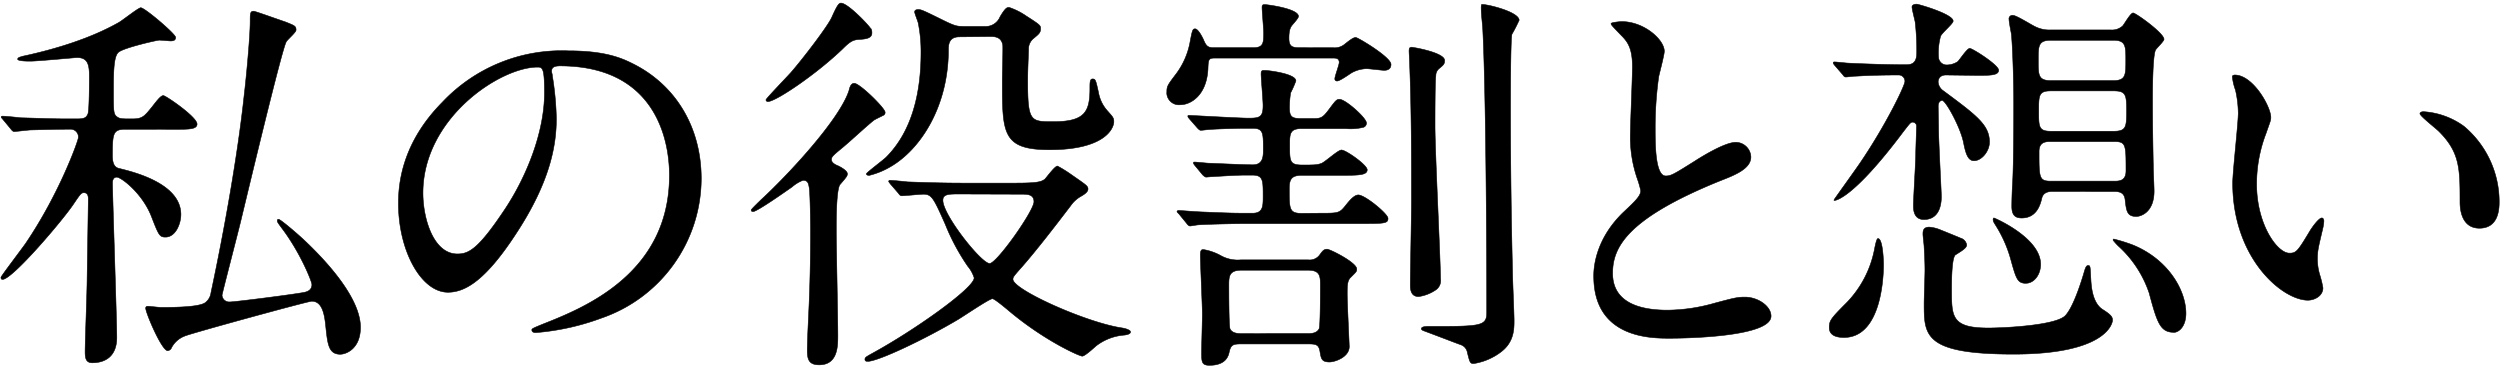
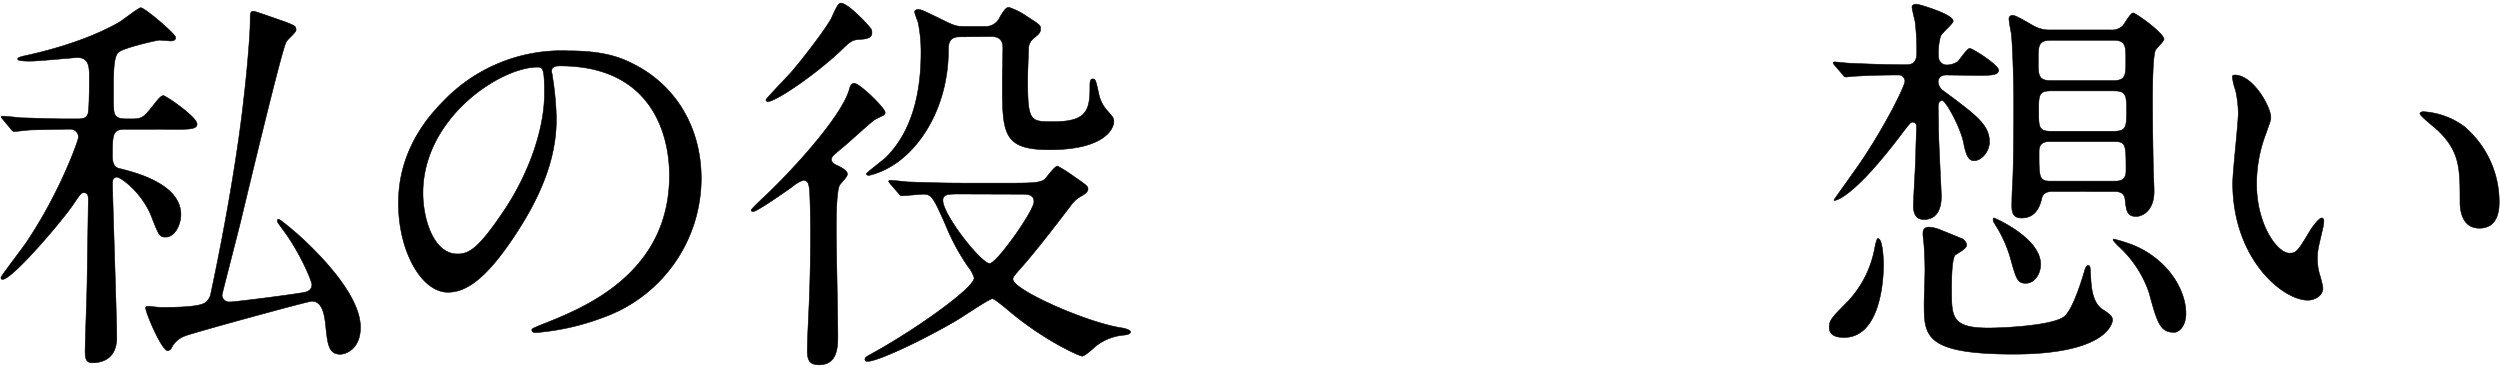
<svg xmlns="http://www.w3.org/2000/svg" data-name="レイヤー 1" width="475" height="70" viewBox="0 0 475 70">
  <g data-name="グループ 3387">
    <g data-name="グループ 3386" stroke="#000" stroke-linecap="round" stroke-linejoin="round" stroke-width=".1">
      <path data-name="パス 16084" d="M24 24.56c-2.49 0-2.64.6-2.64 5 0 1.95.67 2.34 1.43 2.48 2.71.68 11.58 2.85 11.58 8.72 0 1.73-1 4.29-2.93 4.29-1.13 0-1.29-.37-2.7-4-1.74-4.38-5.74-7.39-6.55-7.39-.6 0-.82.53-.82 1.05 0 2.25.82 26.1.82 29.4 0 3.77-2.4 4.82-4.66 4.82-1.21 0-1.36-.9-1.36-2.11 0-1.95.38-11.65.38-13.84.08-5.41.23-14.66.23-15 0-.53 0-1.36-.83-1.36-.52 0-.68.23-2 2.18-2 3-11.59 14.29-13.46 14.29-.23 0-.31-.15-.31-.38S4.37 47 4.89 46.22c6.47-9.55 10-19.55 10-20.08a1.48 1.48 0 00-1.36-1.59 1.38 1.38 0 00-.29 0c-1.82 0-4.37.07-7.38.14-.37 0-2.93.31-3.16.31s-.45-.23-.67-.53L.6 22.75c-.29-.37-.37-.37-.37-.52s.23-.16.31-.16c.45 0 2.85.24 3.38.31 2.78.07 6.24.21 9 .21h1.65c1.43 0 1.81-.21 2.11-.9.3-.44.3-6.4.3-7.22 0-2.33-.38-3.53-2.34-3.53-.37 0-7.44.68-8.86.68-.53 0-2.42 0-2.42-.38s.76-.45.84-.53c6.39-1.35 13.15-3.46 18.41-6.46.68-.38 3.69-2.78 4.14-2.78.76 0 6.62 5 6.62 5.63s-.52.68-1 .68c-.15 0-1.73-.15-2.11-.15s-6.5 1.37-7.7 2.26c-1 .75-1 4-1 7.6 0 3.9 0 4.28.83 4.81.45.29 1.13.29 2.63.29 2 0 2.33-.37 3.91-2.33 1.05-1.36 1.66-2.1 2.11-2.1s6.4 4.06 6.4 5.41c0 1-1.51 1-4 1zm3.68 34c0-.3.22-.37.45-.37s2.11.22 2.48.22c6 0 8-.45 8.57-1.06a2.74 2.74 0 00.9-1.72C42.57 44 45.2 29.3 46.4 18c.3-2.42 1.13-10.84 1.13-13.92 0-1.5 0-1.95.67-1.95.31 0 5.27 1.8 5.94 2 1.89.75 2.11.82 2.11 1.58 0 .45-1.72 1.88-1.87 2.25-.83 1.43-7.3 28.5-8.5 33.47-.31 1.43-3.69 14.36-3.69 14.66a1.36 1.36 0 001.43 1.28h0c1.05 0 12.1-1.42 14.06-1.8.45-.08 1.58-.3 1.58-1.5 0-.6-2.18-6-5.57-10.53-.89-1.2-1-1.35-1-1.58s.08-.3.23-.3c.37 0 3.69 2.85 4.81 3.91 4.81 4.52 10.76 11.28 10.76 16.62 0 4.06-2.71 5.12-3.84 5.12-2.26 0-2.41-2-2.78-5.5-.23-2.18-.68-4.58-2.64-4.58-.68 0-22.93 6.09-24.13 6.62a4.71 4.71 0 00-2.49 2.18.89.89 0 01-.75.6c-1.1.05-4.18-7.18-4.18-8.08z" />
      <path data-name="パス 16085" d="M104.81 13.58c0 .23.14.52.14.83a56.63 56.63 0 01.76 8.12c0 5-1.14 12-7.75 22-6 9.18-9.85 11-12.86 11-5 0-9.4-7.75-9.4-16.92 0-4 .82-11.58 8.34-19.18a31.14 31.14 0 0124-9.77c6.85 0 10 1.35 12.12 2.41 8.12 4 13.08 12 13.08 21.88a28.08 28.08 0 01-18.95 26.48 46.58 46.58 0 01-12.49 2.77c-.3 0-.75-.07-.75-.52 0-.22.15-.3 2-1.06 7.82-3.08 24.14-9.55 24.14-28.28 0-2.93-.3-20.82-20.83-20.82-1.49.01-1.55.61-1.55 1.06zM80.36 36.67c0 4.89 2 11.58 6.54 11.58 2.18 0 4-.9 9.18-8.72 4-6.1 7.37-14.44 7.37-21.89 0-4.51-.3-4.89-1.28-4.89-7.17 0-21.81 9.71-21.81 23.92z" />
      <path data-name="パス 16086" d="M154 43.89c0-1.66-.07-6.77-.23-8.12-.15-.84-.22-1.51-1.2-1.51a7 7 0 00-2.1 1.28c-1.2.83-6.62 4.66-7.37 4.66-.3 0-.37-.14-.37-.3s1.58-1.65 1.8-1.88c5-4.58 15-15.26 16.78-20.83.14-.6.36-1.36 1-1.36 1.05 0 5.86 4.74 5.86 5.5a.58.58 0 01-.22.52c-.38.22-1.73.83-2 1.06-1.65 1.35-4.05 3.6-5.71 5-2 1.65-2.26 1.88-2.26 2.41s.53.9 1.29 1.2c.45.22 1.73.9 1.73 1.5 0 .37-.08.53-1.36 2-.75.76-.75 6.85-.75 8.73 0 2.86.3 16.84.3 20 0 2 0 5.57-3.54 5.57-2.25 0-2.32-1.36-2.25-3.61.1-4.71.6-9.79.6-21.82zm11.5-38.43a1.59 1.59 0 01.16.83c0 1-1.21 1.13-2.33 1.2s-1.66.23-3.16 1.73C155.23 14 147.42 19.3 145.9 19.3a.35.35 0 01-.37-.33v0c0-.22 4-4.36 4.74-5.19 2.17-2.48 6.91-8.65 7.75-10.45.74-1.65 1.2-2.56 1.57-2.7 1.05-.52 5.49 4.15 5.86 4.83zm27.3 29.33c4.29 0 5.05-.23 5.72-.75.38-.38 1.88-2.49 2.41-2.49a24.64 24.64 0 012.55 1.58c2.86 2 3.24 2.19 3.24 2.78s-.75 1.05-1.28 1.36a5.92 5.92 0 00-2 1.8c-3.15 4.14-6.54 8.5-9.1 11.44-1.65 1.87-1.88 2.1-1.88 2.55 0 2 14.06 8.28 20.76 9.25.9.16 1.58.45 1.58.76s-.45.52-1.21.6a10.05 10.05 0 00-5.26 2c-.37.3-2.17 2-2.7 2s-7-2.86-13.62-8.35c-1.43-1.2-3.08-2.56-3.45-2.56-.61 0-5.58 3.39-6.63 4-6.38 3.77-15.11 7.9-17.06 7.9-.16 0-.53 0-.53-.37s.15-.45 1.36-1.13c8-4.36 19.39-12.42 19.39-14.37a6.29 6.29 0 00-1.2-2.18 40.81 40.81 0 01-4.29-8c-2.17-4.88-2.56-5.71-4.14-5.71-.6 0-3.6.3-4.13.3-.3 0-.44-.23-.67-.53l-1.5-1.73c-.15-.22-.3-.37-.3-.45a.2.2 0 01.17-.23h0c.53 0 2.87.23 3.39.3 2.4.08 6.31.23 10.68.23zM182.3 7c-2 0-2.1 1.44-2.1 2.49 0 10.68-5.27 18.87-11 22.18a15 15 0 01-4.06 1.66c-.23 0-.53-.08-.53-.3s3.23-2.63 3.76-3.16c5-5 6.62-12.41 6.62-19.86a27.42 27.42 0 00-.53-5.64c-.08-.38-.68-1.8-.68-2.11s.31-.45.68-.45c.6 0 1.06.23 4.66 2 2.42 1.2 2.78 1.2 4 1.2H187a2.93 2.93 0 003-1.8c1.06-1.8 1.36-1.8 1.74-1.8A13 13 0 01195 3.05c2.71 1.73 2.71 1.8 2.71 2.4 0 .76-.31 1-1.28 1.81a2.56 2.56 0 00-1 2.18c-.08 2.33-.17 4.06-.17 5.86 0 7.82.53 7.82 4.82 7.82 6 0 7-1.8 7-6.3 0-1.21 0-1.82.53-1.82s.6.24 1.12 2.64a7 7 0 001.63 3.36c1 1.13 1.27 1.36 1.27 2.1 0 1.36-1.8 5.35-12.19 5.35-9 0-9-3.08-9-13.17 0-1.05.15-6.16.08-6.76-.23-1.12-.9-1.58-2.26-1.58zm.15 29.86c-2.18 0-3.3 0-3.3 1.2 0 2.79 7.3 12 8.88 12 1.35 0 8.42-10 8.42-11.73 0-1.43-1.28-1.43-2.41-1.43z" />
-       <path data-name="パス 16087" d="M253.34 9.07a3 3 0 002.25-.75c1.06-.83 1.58-1.2 2-1.2s6.7 3.75 6.7 5.11c0 1.13-1 1.13-1.36 1.13s-2.78-.31-3.3-.31a6.19 6.19 0 00-2.78.76c-.38.22-2.25 1.58-2.78 1.58a.4.4 0 01-.45-.34.2.2 0 010-.11c0-.46.83-2.63.83-3.08 0-.83-.69-.83-1.28-.83h-22.23c-1.36 0-1.36.23-1.43 2.18-.31 5.11-3.46 6.69-5.19 6.69a2.33 2.33 0 01-2.62-2 2.36 2.36 0 010-.46c0-1.05.15-1.28 1.81-3.46a14.39 14.39 0 002.56-5.79c.45-2.4.52-2.71 1-2.71s1.12 1.06 1.57 2c.53 1.28.84 1.58 2 1.58h7.45c2 0 2-.9 2-2.93 0-.68-.3-4-.3-4.74 0-.45.15-.52.53-.52s6.39.75 6.39 2.25c0 .3-.75 1.13-1.2 1.66s-.61 1.27-.61 2.48c0 1.5.53 1.8 2 1.8zm-2.55 31.44c3.38 0 3.68 0 4.73-1.29.6-.74 1.66-2.18 2.56-2.18 1.28 0 5.64 3.61 5.64 4.44s-.37 1-3.91 1h-22.64c-1.66 0-6.85.08-9.48.24-.22 0-1.35.22-1.58.22s-.45-.22-.67-.53L224 40.65c-.15-.14-.37-.37-.37-.45s.14-.22.29-.22 4 .3 4.74.3c5.49.23 6 .23 9.33.23 2 0 2-1.36 2-3.24 0-3.08 0-4-2.11-4h-1.2c-1.73 0-5.18.23-6.4.3-.22 0-1 .08-1.13.08s-.37-.15-.67-.45l-1.43-1.73c-.29-.38-.29-.38-.29-.53s.07-.15.22-.15c.45 0 2.33.22 2.77.22.24 0 6.63.3 8.28.3 2 0 2-1.65 2-2.93 0-3.09 0-4-2-4h-1.81c-.22 0-4.82.08-6.47.23-.22 0-1.35.15-1.58.15s-.37-.15-.67-.45L226 22.6c-.3-.37-.3-.37-.3-.53s.07-.15.22-.15c.45 0 9.55.53 11.35.53 2.11 0 2.71-.22 2.71-2.41 0-1-.37-5.11-.37-6 0-.6.15-.67.68-.67s5.93.6 5.93 2a19.41 19.41 0 01-1 2.27 18.36 18.36 0 00-.22 2.77c0 1.81.45 2.11 2.25 2.11h2c1.73 0 2 0 3.46-2 1.12-1.5 1.28-1.65 1.81-1.65 1.12 0 5.11 3.54 5.11 4.51a.84.84 0 01-.67.83 10.59 10.59 0 01-3.32.22h-8.27c-2.33 0-2.33 1-2.33 3.16 0 3.09 0 3.76 2.4 3.76 2.18 0 2.78 0 3.61-.3.67-.22 3.16-2.55 3.83-2.55.84 0 4.89 2.85 4.89 3.76s-1.27 1.05-4.05 1.05h-8.2c-1.88 0-2.56.45-2.56 2.48 0 4 0 4.75 2.41 4.75zm-2.26 8.86a2.34 2.34 0 002.18-.9c.6-.82.83-1.12 1.43-1.12s5.64 2.55 5.64 3.76c0 .45 0 .45-1.13 1.58-.68.6-.68 1.65-.68 3.23s.39 9.48.39 9.93c0 2-2.71 2.93-3.77 2.93-1.5 0-1.58-.68-1.8-2s-.76-1.43-2.26-1.43h-12.71c-1.5 0-1.95.15-2.26 1.5-.15.67-.53 2.56-3.76 2.56-1.5 0-1.5-.68-1.5-2.56 0-1 .15-6 .15-7.14 0-1.58-.38-9.48-.38-11.29 0-1 .3-1 .6-1a10.27 10.27 0 013.39 1.21 6.64 6.64 0 003.76.74zm0 14c.52 0 1.65 0 2.1-.9.24-.45.24-7.14.24-8.2 0-1.73 0-2.93-2.34-2.93H235.9c-2.34 0-2.42 1.13-2.42 2.78 0 1.13 0 7.9.23 8.36.37.82 1.43.9 2.1.9zM268.38 9c.23 0 6.1 1 6.1 2.49 0 .6-.15.82-1 1.5a1.73 1.73 0 00-.67 1.43c-.16.83-.16 8-.16 9.55 0 4.59 1.05 25.72 1.05 29a2.14 2.14 0 01-1 2.18 7.66 7.66 0 01-3.16 1.2c-1.58 0-1.58-1.57-1.58-2.25 0-2.4.22-13.24.22-15.5 0-8.94 0-17.89-.37-26.92 0-.3-.08-1.58-.08-1.8a1.89 1.89 0 01.08-.75.71.71 0 01.52-.16zm20.23-5.11a28.26 28.26 0 01-1.35 2.63C287 7.79 287 18.84 287 21.18c0 10.6.16 21.58.38 30.38 0 1.43.3 8 .3 9.33 0 1.58 0 4-2.34 5.86a11.47 11.47 0 01-5.34 2.33c-.67 0-.74-.22-1.2-2.1a1.89 1.89 0 00-1.13-1.43c-1.65-.6-2.18-.83-7-2.64-.23-.07-.61-.22-.61-.44 0-.45 1-.45 1.21-.45 10.07 0 11.21 0 11.21-2.64 0-12.71-.16-42.34-.76-53.92-.07-1.06-.29-2.78-.29-3.84a2.72 2.72 0 01.06-.75c.38-.23 7.15 1.28 7.15 3z" />
-       <path data-name="パス 16088" d="M308.5 40.28c2.26-2.11 3.24-3.08 3.24-4.06a18.49 18.49 0 00-.68-2.34 24.11 24.11 0 01-1.28-8.79c0-1.73.38-10.46.38-12.41 0-3.76-1.05-4.89-2.26-6.1-1.58-1.65-1.8-1.87-1.8-2.1s1.8-.38 2-.38c4.29 0 8.12 3.46 8.12 5.64 0 .68-.9 4.07-1.06 4.81a70.24 70.24 0 00-.67 9.94c0 2.85 0 8.94 2 8.94 1 0 1.51-.3 5.57-2.85.82-.53 5.56-3.54 7.74-3.54a2.89 2.89 0 012.87 2.79c0 2.25-3.09 3.45-5.79 4.5-17.88 7.23-20.48 12.72-20.48 17.6 0 5.12 4.35 7 10.45 7a33.61 33.61 0 009-1.35c3.39-.9 4.22-1.13 5.65-1.13 2.55 0 5 1.74 5 3.61 0 3.84-15.34 4.21-19.33 4.21-3.46 0-14.36 0-14.36-11.8-.02-2.11.58-7.3 5.69-12.19z" />
      <path data-name="パス 16089" d="M350.35 64.12c-1.13 0-2.79-.23-2.79-1.88 0-1.35.31-1.73 3.39-4.82a20 20 0 005.19-10c.23-1.2.45-2.1.67-2.1.91 0 1.06 4.06 1.06 5 0 1.91-.3 13.8-7.52 13.8zm19.4-49.87c-1.35 0-1.5 1-1.5 1.28a2.19 2.19 0 001 1.73c6.29 4.67 8.75 6.47 8.75 9.74 0 1.74-1.5 3.54-2.93 3.54-1.13 0-1.58-1.28-2-3.46-.6-2.94-3.39-8-4.06-8-.22 0-.75.22-.75 1.05 0 .67.07 3.83.07 4.5 0 2 .53 11.89.53 12.65s0 4.43-3.31 4.43c-2 0-2-2-2-2.64 0-1.42.44-8.26.44-9.84 0-.76.15-4.52.15-5.34a.74.74 0 00-.75-.68c-.37 0-.53.23-1.81 1.88-9.58 12.78-12.88 13-13.03 13s-.07-.07-.07-.14 4.36-6.1 5.1-7.23c4.74-7 8.35-14.43 8.35-15.26a1.18 1.18 0 00-1.12-1.21c-5.27 0-8 .23-8.43.23-.22 0-1.36.15-1.66.15s-.37-.15-.6-.45l-1.51-1.74c-.29-.37-.29-.37-.29-.52s.15-.15.29-.15c.38 0 2.26.23 2.71.23 2.86.15 7.75.3 10.6.3 1 0 2.26 0 2.26-2.26a47.82 47.82 0 00-.3-5.86c-.08-.45-.6-2.41-.6-2.86s.6-.53.9-.53S371.1 2.67 371.1 4c0 .52-2.26 2.34-2.4 2.94a11.93 11.93 0 00-.38 3.9 1.55 1.55 0 001.5 1.5 3.88 3.88 0 002.11-.6c.37-.3 1.8-2.55 2.32-2.55s5.49 3.16 5.49 4.14-1.5 1-4.05 1zm2.79 31a1.61 1.61 0 011.13 1.28c0 .53-.69 1-2.11 1.88-.76.45-.76 5.19-.76 6.55 0 5.25 0 7.36 7 7.36 2.79 0 12.7-.45 14.59-2.33 1.36-1.42 2.71-5.34 3.46-7.82.3-1 .45-1.73.9-1.73s.38.31.52 2.71c.08 1.35.3 4.28 2.11 5.57 1.58 1 2 1.43 2 2.1s-1.28 6.47-18.8 6.47c-17 0-17-3.54-17-9.63 0-1 .16-5.42.16-6.32 0-1.43-.08-2.93-.16-4.43 0-.38-.22-2-.22-2.41 0-.53 0-1.35 1.21-1.35a7 7 0 012.1.52c.37.15 3.76 1.51 3.84 1.58zm12.4 8.58c-1.65 0-1.88-.9-2.93-4.66a24.06 24.06 0 00-2.86-6.4c-.38-.6-.46-.76-.46-1.13 0-.07.08-.23.16-.23s8.87 3.76 8.87 8.8c0 2-1.27 3.61-2.78 3.61zm5.12-17.45c-.53 0-1.81 0-2.11 1.27s-1 3.77-3.83 3.77c-1.43 0-1.88-.76-1.88-2.26 0-.9.06-3.08.14-4.22.23-3.52.23-14.58.23-15.18 0-3.3-.15-10.08-.45-13.31-.08-.38-.45-2.34-.45-2.78a.65.65 0 01.55-.75.67.67 0 01.2 0c.67 0 3.61 1.88 4.28 2.17a6.05 6.05 0 002.87.6h11.49a3 3 0 002.19-.75c.3-.3 1.5-2.48 2-2.48s5.87 3.84 5.87 5c0 .37-1.36 1.65-1.58 2-.6 1-.6 8.13-.6 9.78 0 4.14.07 8.35.15 12.48 0 .68.15 3.84.15 4.59 0 4-2.48 4.82-3.39 4.82-1.72 0-1.87-1-2.11-3.09-.14-1.65-1.34-1.65-2.25-1.65zm-.3-28.73c-2.49 0-2.49 1-2.49 3.84s0 3.83 2.49 3.83h11.73c2.41 0 2.41-1.06 2.41-3.83s0-3.84-2.41-3.84zm-.08 9.62c-2.33 0-2.33.84-2.33 3.84s0 3.83 2.33 3.83h11.95c2.34 0 2.42-.82 2.42-3.83s-.08-3.84-2.42-3.84zm0 9.63c-.9 0-2.26 0-2.26 1.89 0 5 0 5.63 2.26 5.63h12c.91 0 2.26 0 2.26-1.95 0-5 0-5.57-2.26-5.57zM413 63.14c-2.55 0-3.16-1.88-4.65-7.44a21.1 21.1 0 00-5.59-8.7 10.23 10.23 0 01-1.27-1.36c0-.22.07-.22.14-.22a32.3 32.3 0 013.62 1.13c6.61 2.7 10.08 8.5 10.08 13 0 2.41-1.29 3.61-2.33 3.61z" />
      <path data-name="パス 16090" d="M431.46 22.31c0 .6-.15.82-.9 3a26.66 26.66 0 00-1.8 9.71c0 7.59 3.9 13.08 6.24 13.08 1.28 0 1.58-.38 3.83-4.13.45-.76 1.73-2.56 2.33-2.56.23 0 .38.3.38.6a8.5 8.5 0 01-.23 1.5c-.82 3.47-1 4.14-1 5.72a10.6 10.6 0 00.45 3 17.77 17.77 0 01.6 2.47c0 1.52-1.58 2.34-2.86 2.34-4.81 0-14.29-7.89-14.29-22.26 0-2.1 1.06-11.35 1.06-13.31a20.63 20.63 0 00-.53-4.36 10.36 10.36 0 01-.6-2.56c0-.22.31-.3.46-.3 3.47 0 6.86 6.02 6.86 8.06zm36.7 1.69a18.72 18.72 0 016.69 14.36c0 1.42-.15 5-3.76 5s-3.69-4.06-3.69-5c0-6.24 0-9.4-4-13.39-.6-.6-3.61-2.93-3.61-3.38 0-.22.3-.37.67-.37a14.59 14.59 0 017.7 2.78z" />
    </g>
  </g>
</svg>